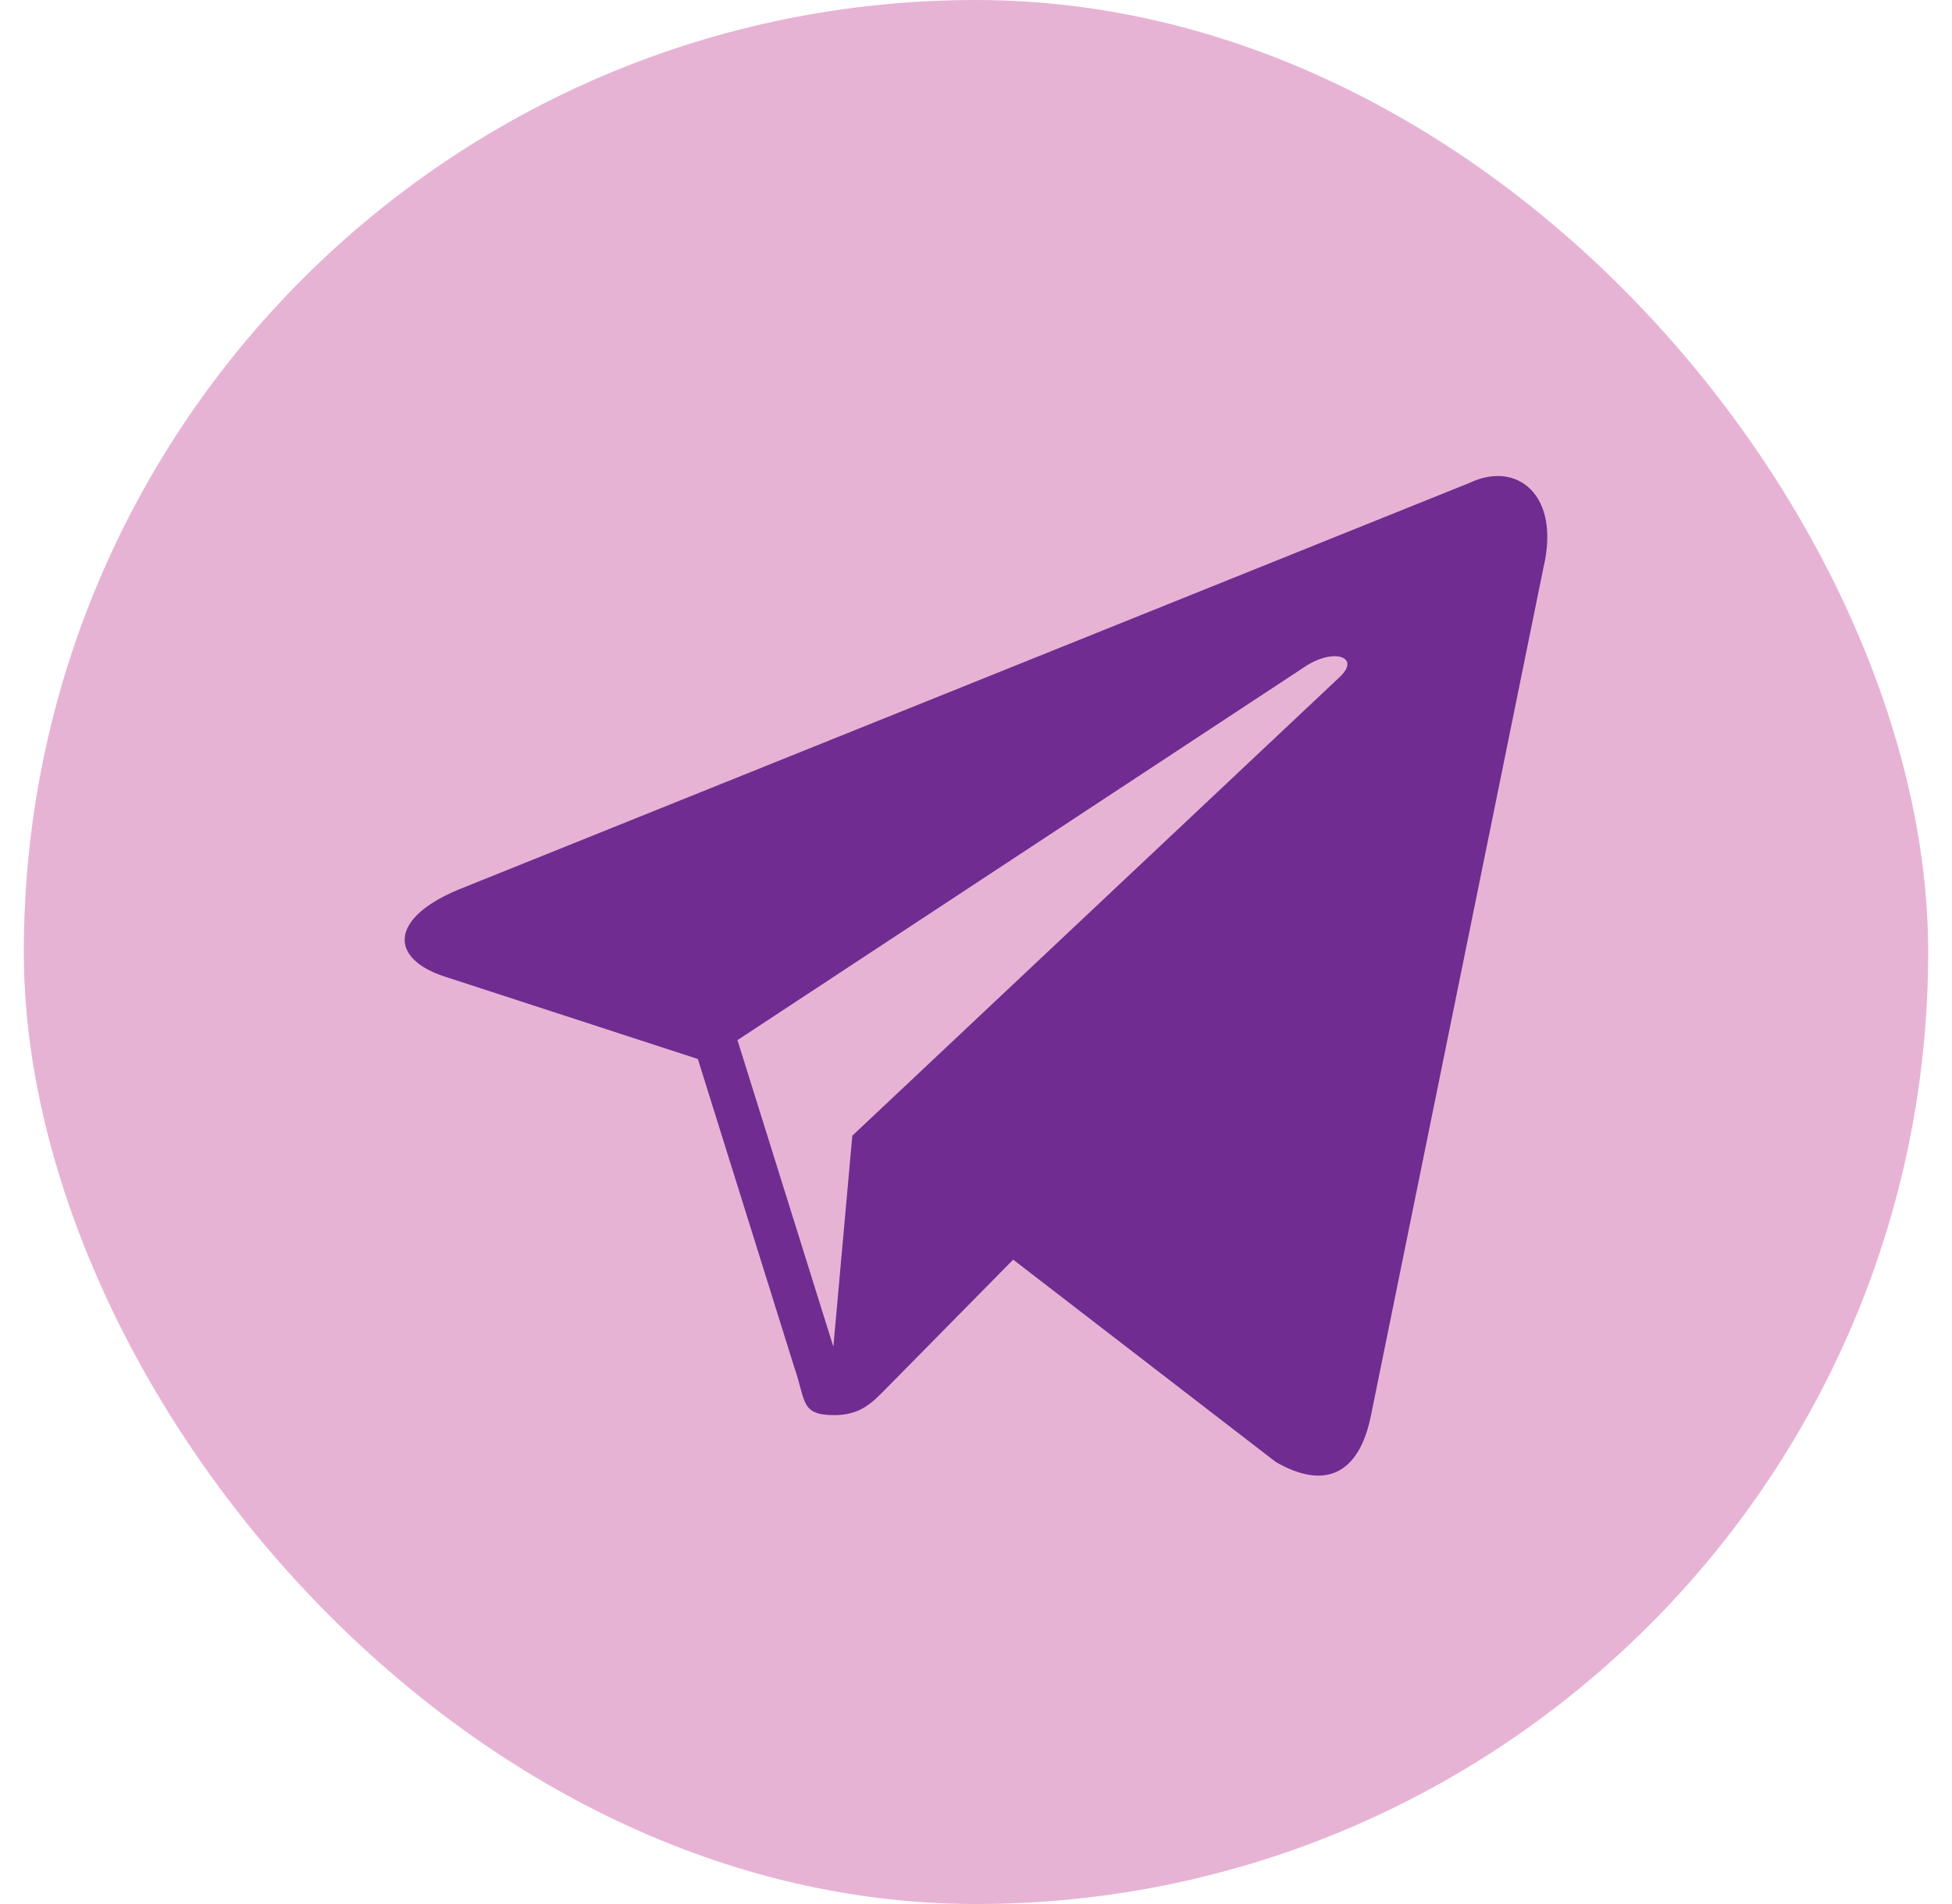
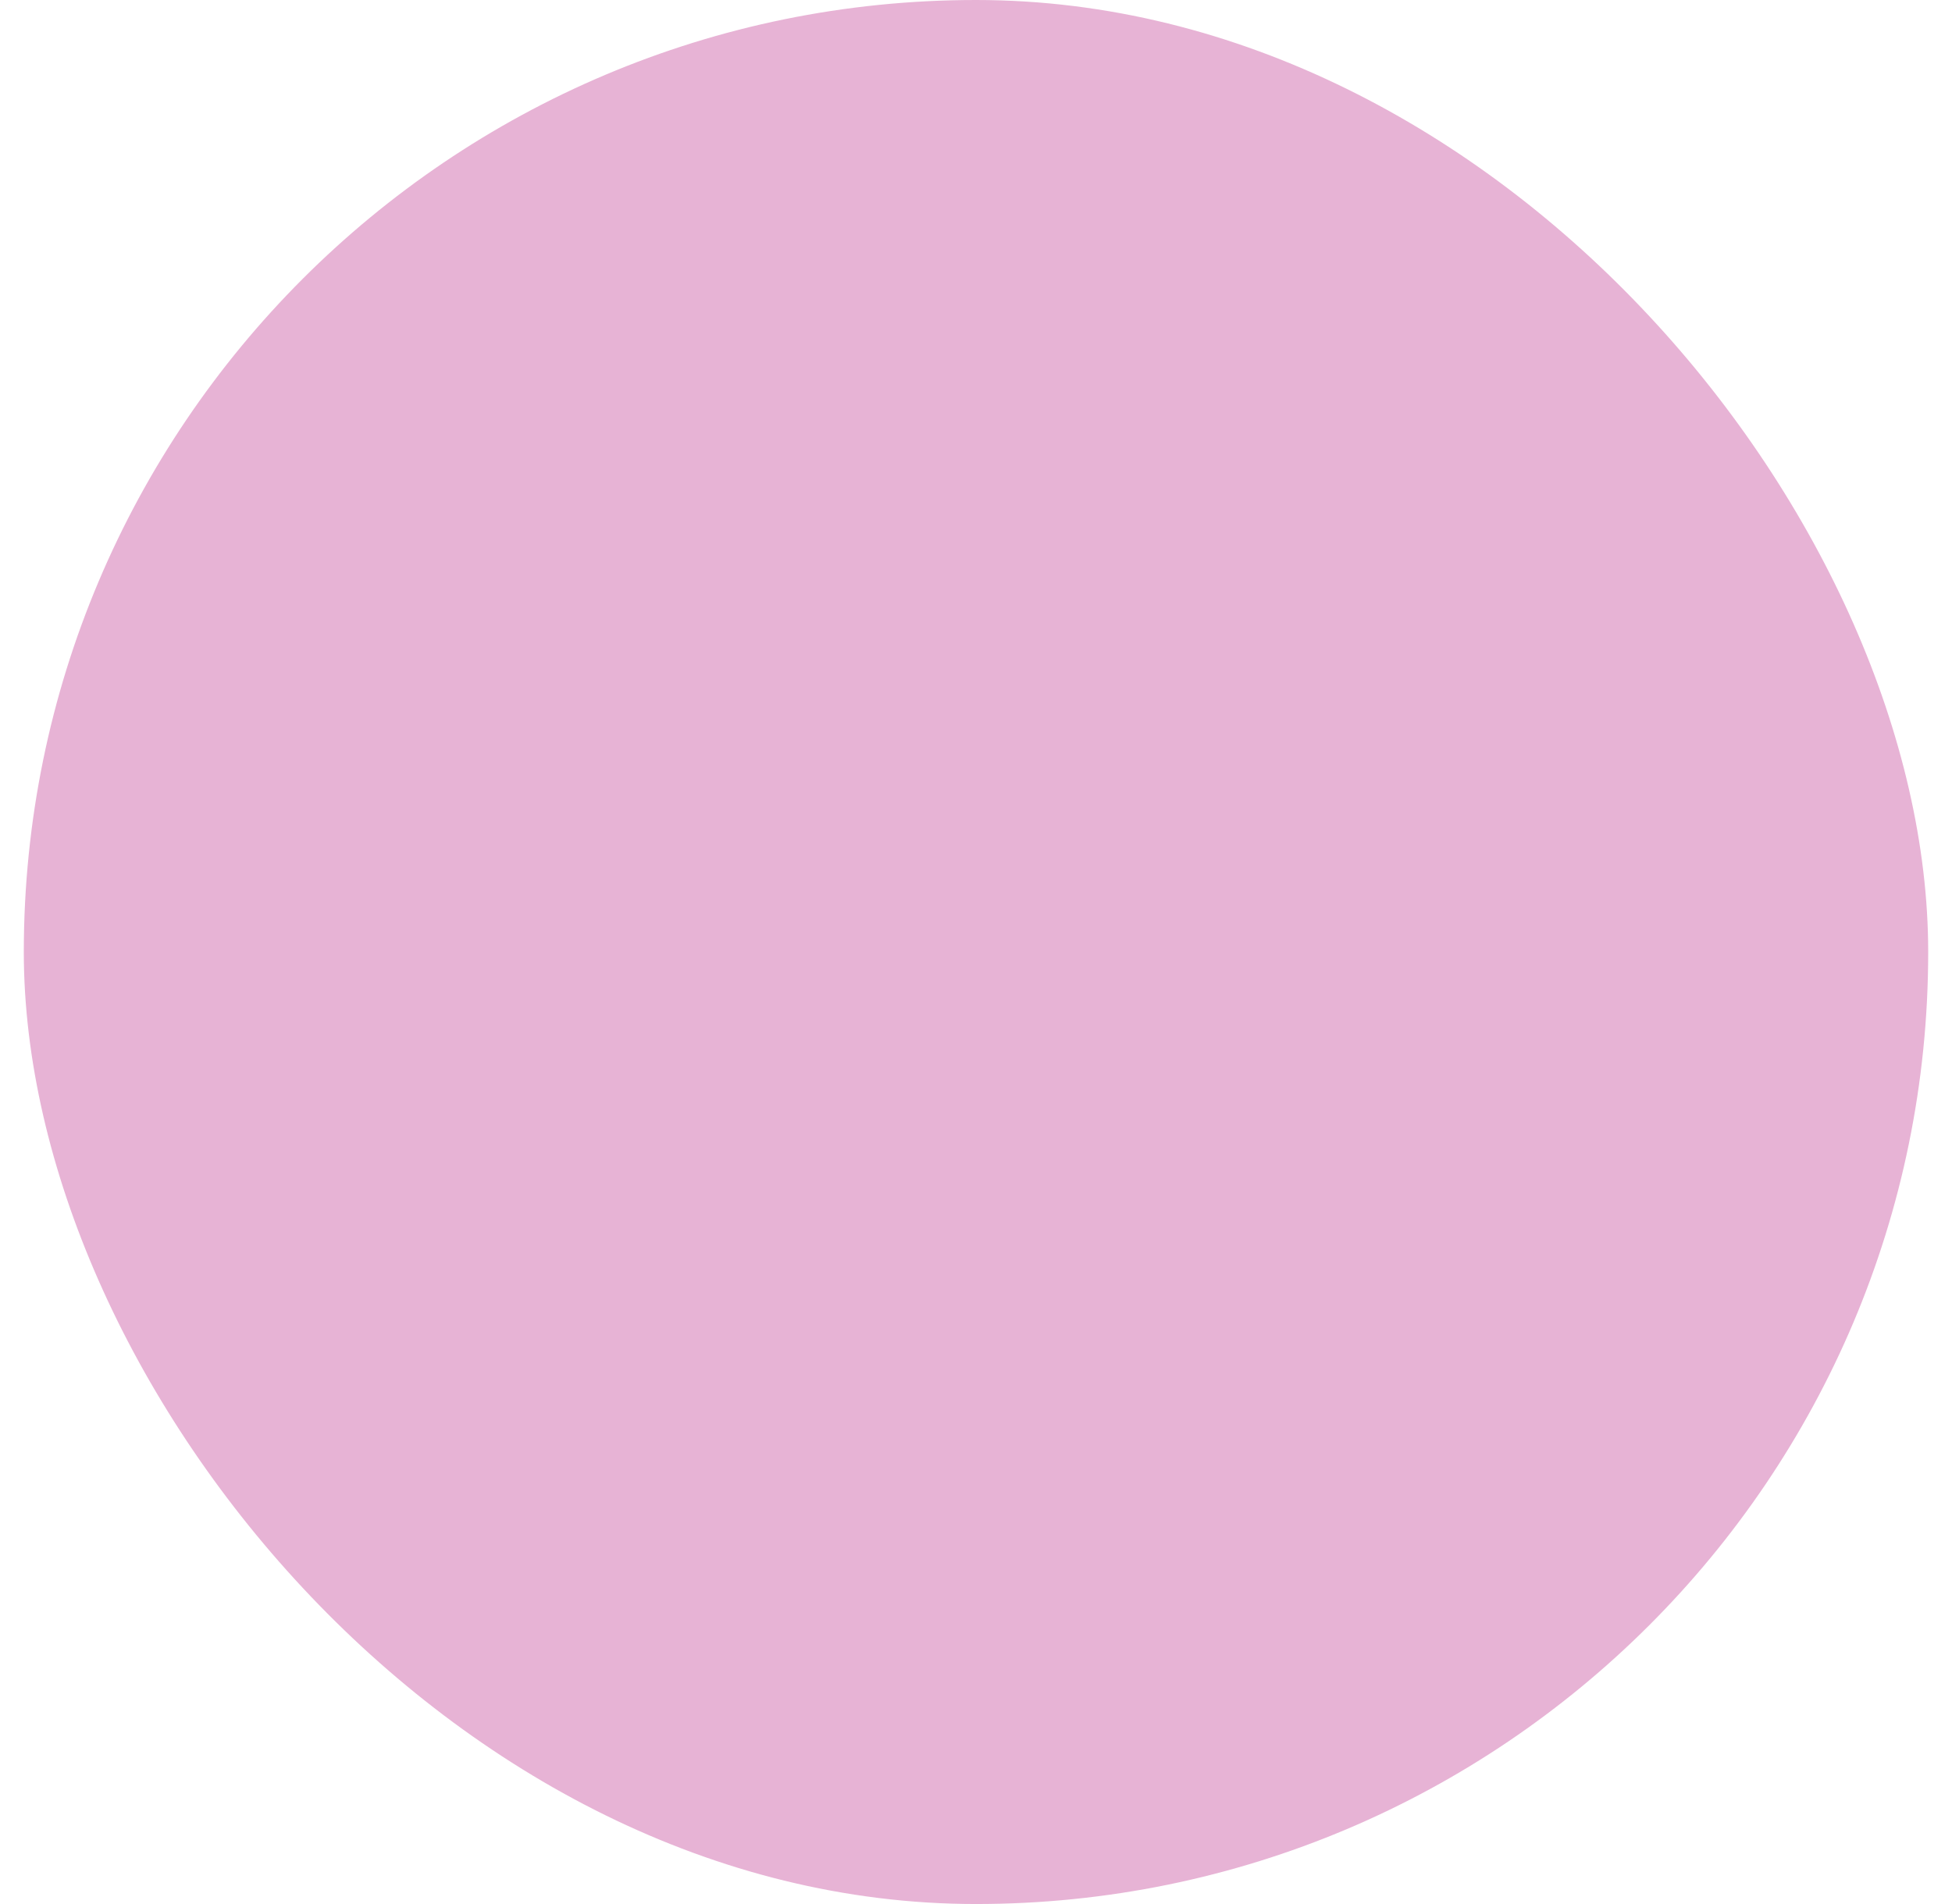
<svg xmlns="http://www.w3.org/2000/svg" width="41" height="40" viewBox="0 0 41 40" fill="none">
  <rect x="0.5" width="40" height="40" rx="20" fill="#E7B3D5" />
  <g clip-path="url(#clip0_12011_2476)">
-     <path d="M30.88 10.139L9.62 18.693C8.169 19.301 8.178 20.145 9.356 20.521L14.658 22.248L16.687 28.737C16.933 29.447 16.812 29.729 17.527 29.729C18.078 29.729 18.323 29.466 18.63 29.153C18.826 28.954 19.986 27.777 21.281 26.463L26.797 30.714C27.811 31.298 28.544 30.996 28.797 29.731L32.417 11.933C32.788 10.382 31.851 9.679 30.88 10.139ZM15.49 21.851L27.441 13.985C28.038 13.608 28.585 13.811 28.136 14.226L17.902 23.859L17.504 28.292L15.49 21.851Z" fill="#702C91" />
-   </g>
+     </g>
  <defs>
    <clipPath id="clip0_12011_2476">
      <rect width="24" height="24" fill="white" transform="translate(8.5 8)" />
    </clipPath>
  </defs>
</svg>